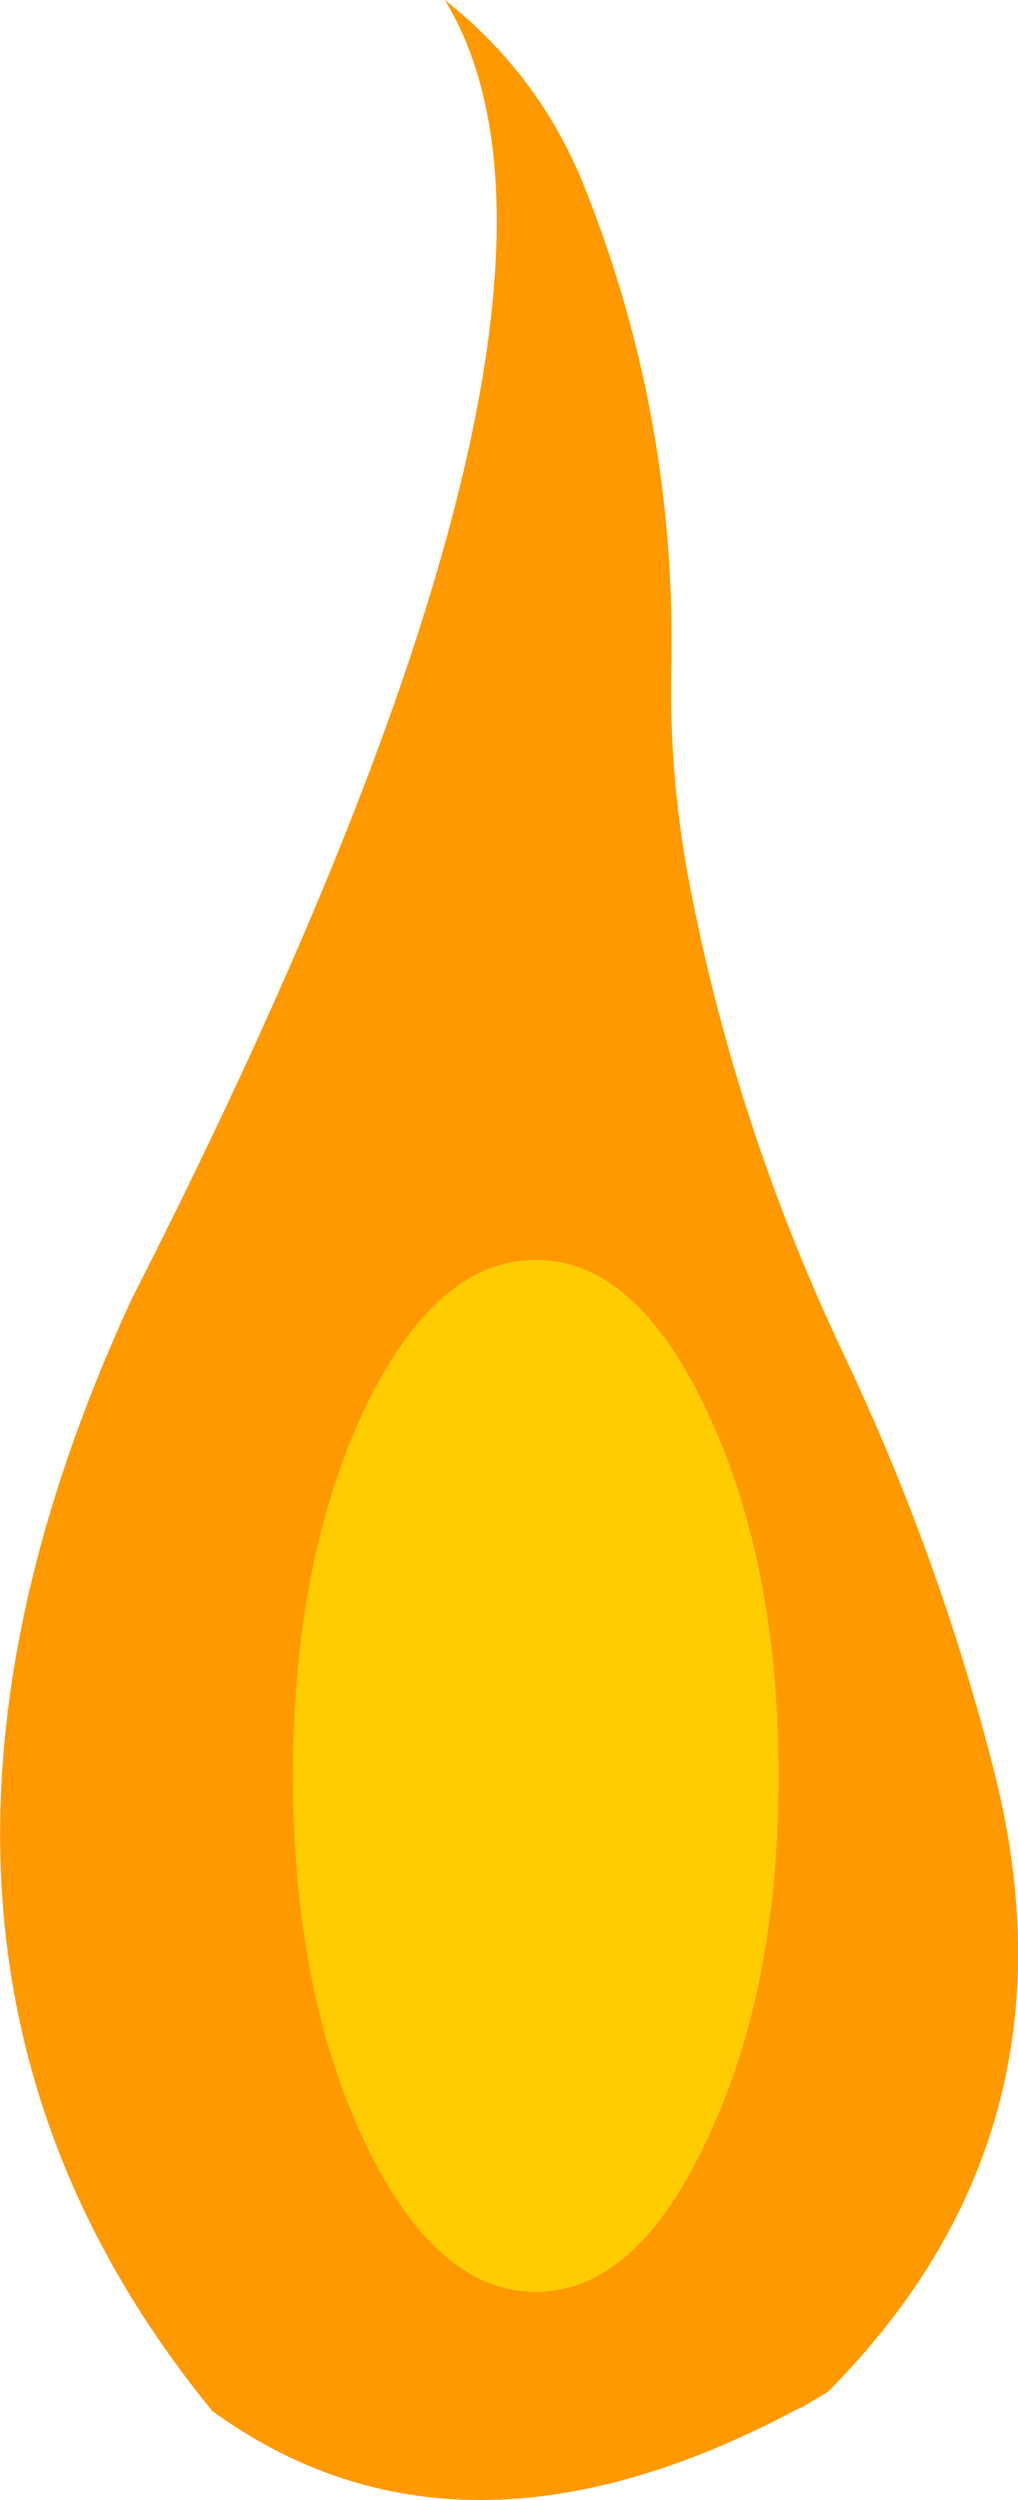
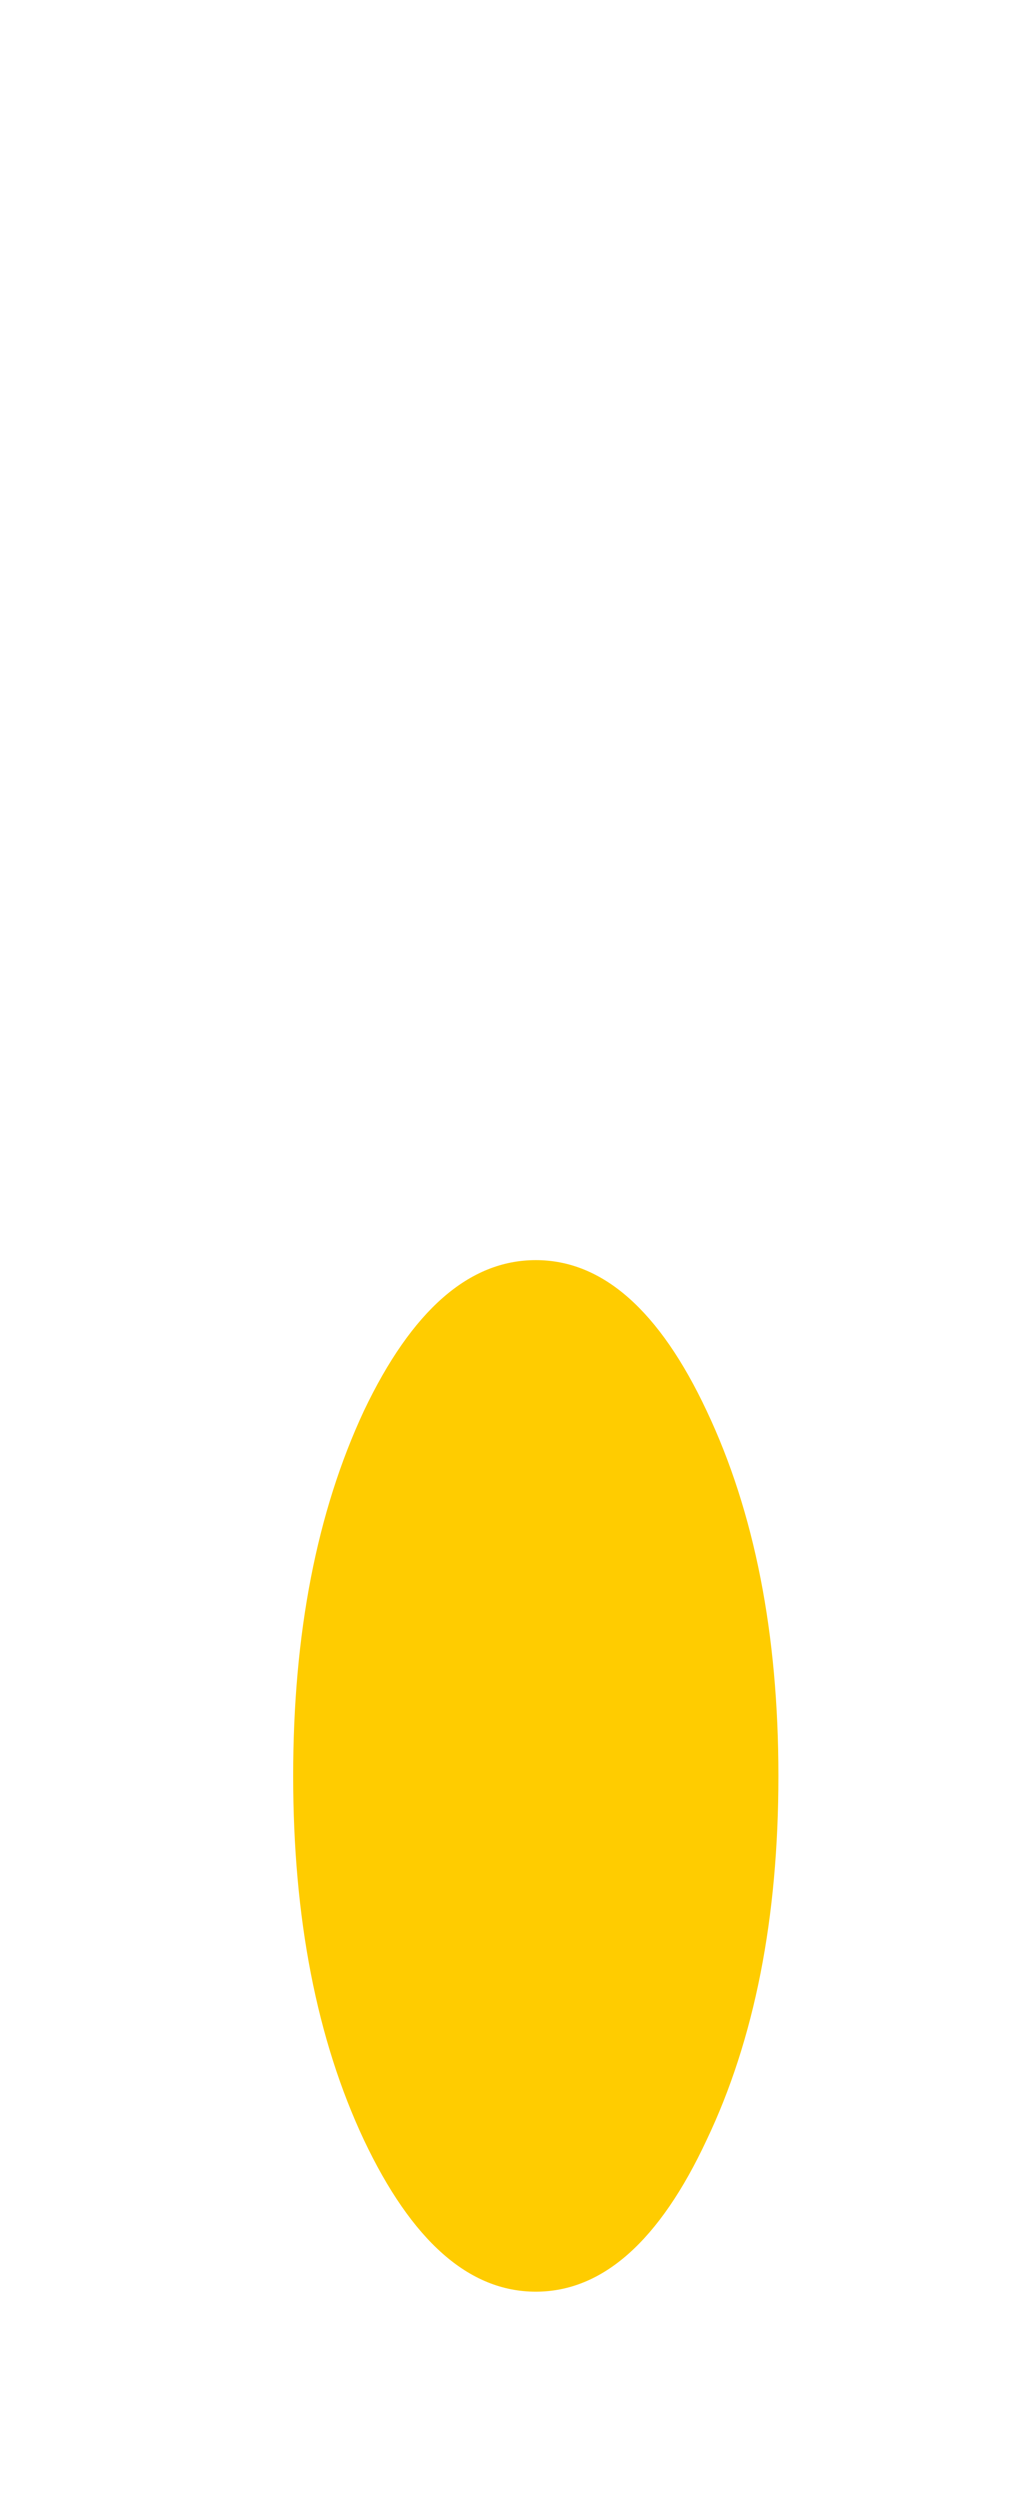
<svg xmlns="http://www.w3.org/2000/svg" height="123.6px" width="50.35px">
  <g transform="matrix(1.0, 0.0, 0.0, 1.0, 380.55, 353.3)">
-     <path d="M-347.35 -320.05 Q-347.45 -314.45 -346.3 -308.85 -344.0 -297.3 -338.85 -286.4 -334.05 -276.3 -331.35 -265.6 -326.9 -247.85 -339.6 -235.05 L-340.85 -234.3 -341.1 -234.2 Q-357.85 -225.25 -370.05 -234.1 -388.8 -257.05 -374.05 -289.05 -355.4 -325.65 -356.0 -343.5 -356.2 -349.45 -358.55 -353.3 -353.8 -349.55 -351.6 -343.95 -347.05 -332.5 -347.35 -320.05 M-354.05 -291.0 Q-359.0 -291.0 -362.55 -283.55 -366.05 -276.05 -366.05 -265.5 -366.05 -254.95 -362.55 -247.5 -359.0 -240.0 -354.05 -240.0 -349.1 -240.0 -345.6 -247.5 -342.05 -254.95 -342.05 -265.5 -342.05 -276.05 -345.6 -283.55 -349.1 -291.0 -354.05 -291.0" fill="#ff9900" fill-rule="evenodd" stroke="none" />
    <path d="M-354.05 -291.0 Q-349.1 -291.0 -345.6 -283.55 -342.05 -276.05 -342.05 -265.5 -342.05 -254.95 -345.6 -247.5 -349.1 -240.0 -354.05 -240.0 -359.0 -240.0 -362.55 -247.5 -366.05 -254.95 -366.05 -265.5 -366.05 -276.05 -362.55 -283.55 -359.0 -291.0 -354.05 -291.0" fill="#ffcc00" fill-rule="evenodd" stroke="none" />
  </g>
</svg>